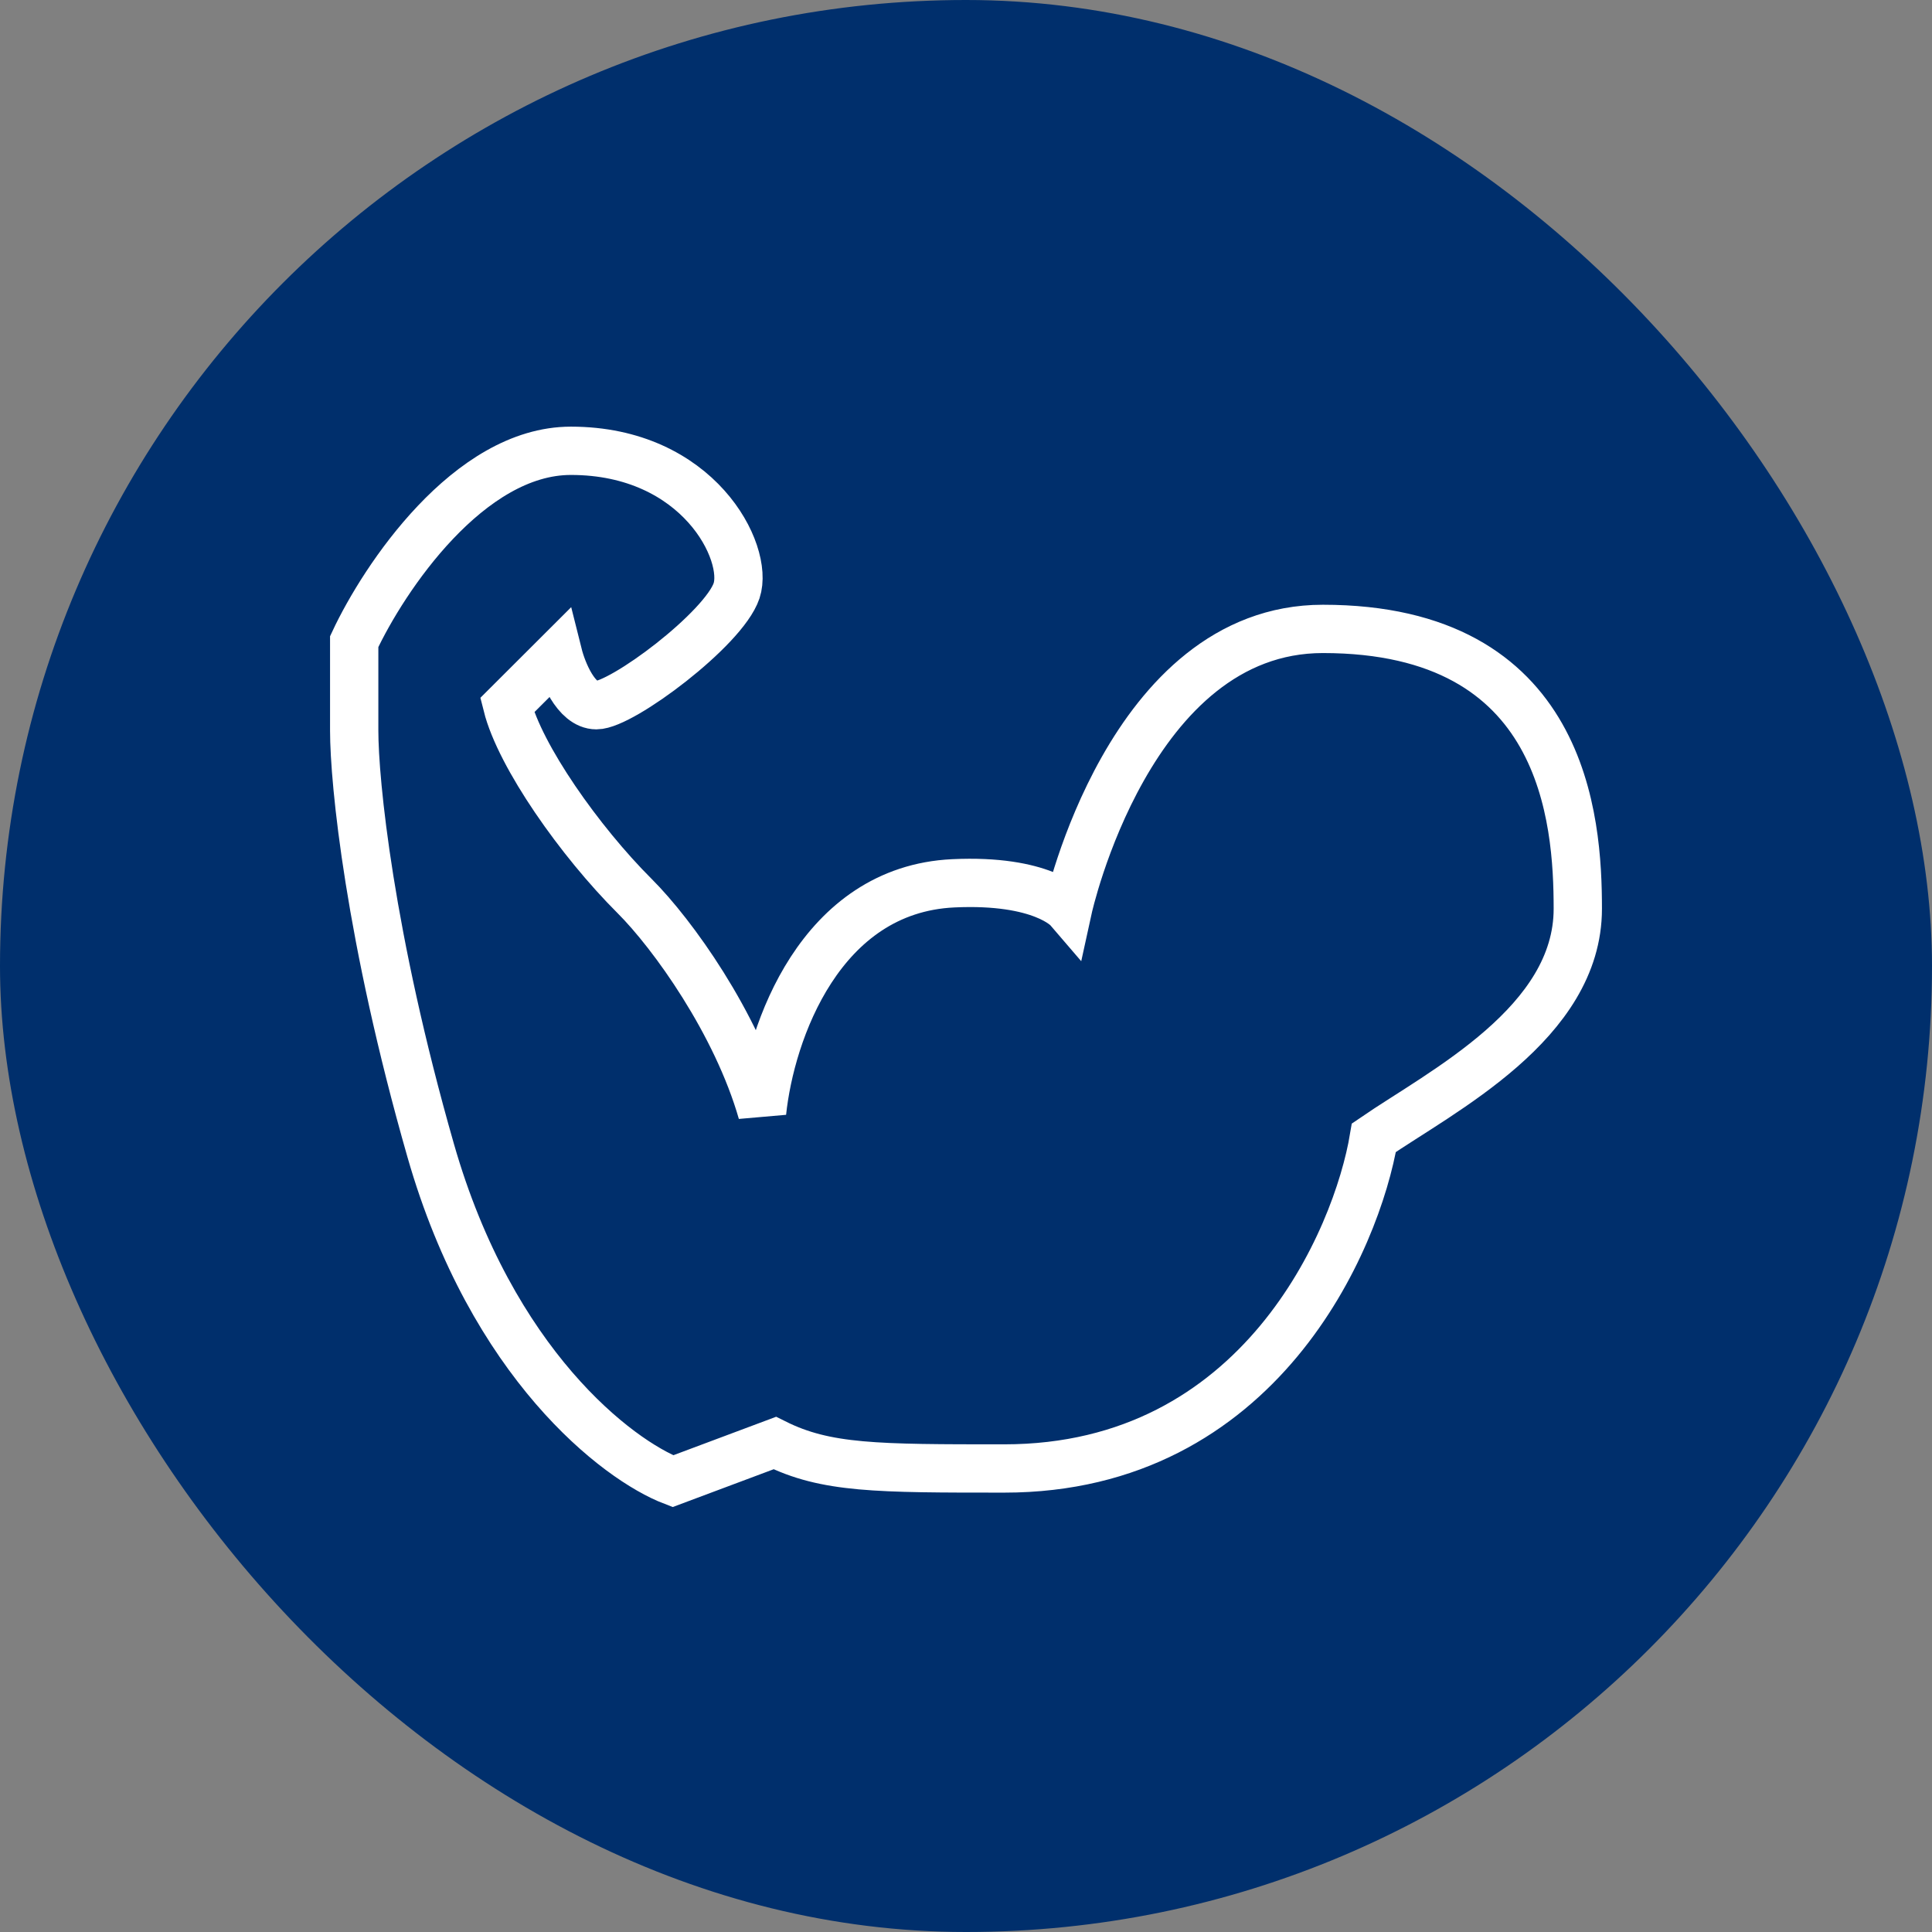
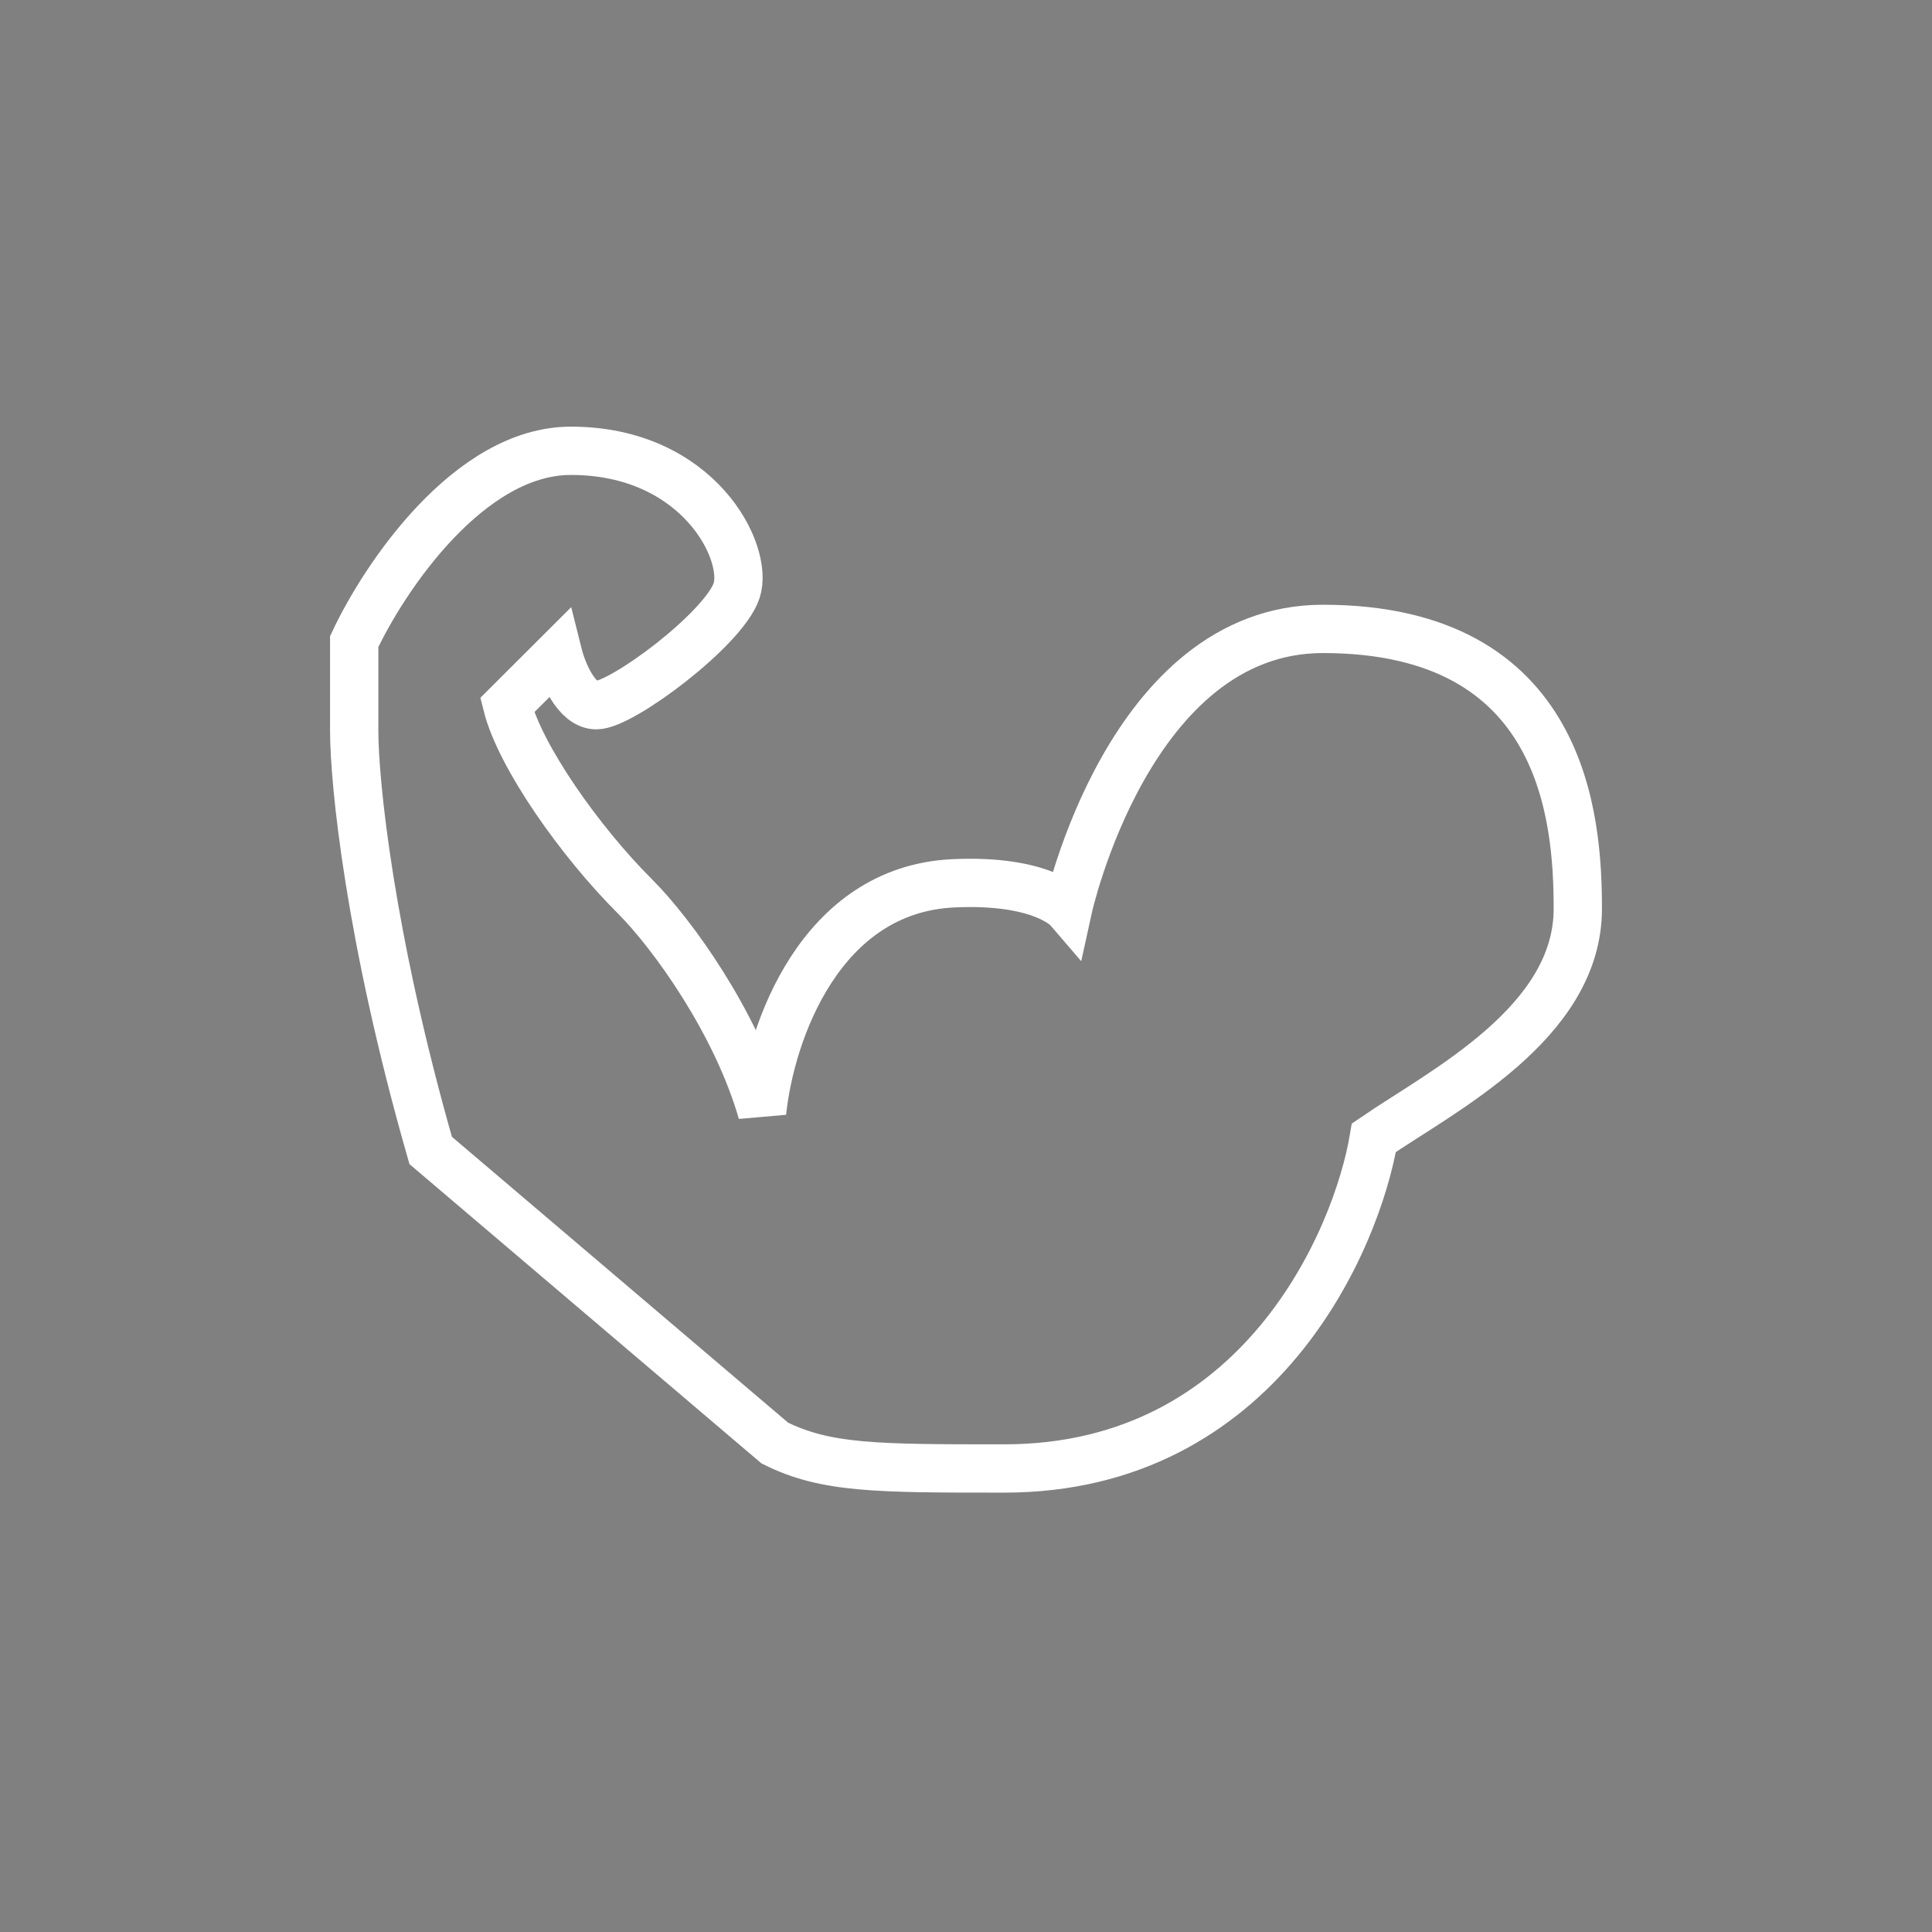
<svg xmlns="http://www.w3.org/2000/svg" width="60" height="60" viewBox="0 0 60 60" fill="none">
  <rect x="0" y="0" width="60" height="60" fill="#808080" stroke="none" />
-   <rect width="60" height="60" rx="30" fill="#002F6C" />
-   <path d="M41.083 19.531C35.067 19.531 33.167 28.222 33.167 28.222C33.167 28.222 32.375 27.301 29.604 27.432C25.48 27.627 23.93 32.041 23.667 34.543C22.875 31.778 20.896 29.012 19.708 27.827C18.003 26.125 16.146 23.482 15.75 21.901L17.333 20.321C17.465 20.848 17.887 21.901 18.521 21.901C19.312 21.901 22.479 19.531 22.875 18.346C23.271 17.16 21.688 14 17.729 14C14.562 14 11.924 17.951 11 19.926V22.691C11 24.272 11.475 29.091 13.375 35.728C15.275 42.365 19.18 45.342 20.896 46L24.062 44.815C25.646 45.605 27.229 45.605 31.188 45.605C39.13 45.605 42.139 38.494 42.667 35.333C44.778 33.885 49 31.778 49 28.222C49 25.457 48.604 19.531 41.083 19.531Z" stroke="white" stroke-width="1.5" />
+   <path d="M41.083 19.531C35.067 19.531 33.167 28.222 33.167 28.222C33.167 28.222 32.375 27.301 29.604 27.432C25.48 27.627 23.93 32.041 23.667 34.543C22.875 31.778 20.896 29.012 19.708 27.827C18.003 26.125 16.146 23.482 15.75 21.901L17.333 20.321C17.465 20.848 17.887 21.901 18.521 21.901C19.312 21.901 22.479 19.531 22.875 18.346C23.271 17.16 21.688 14 17.729 14C14.562 14 11.924 17.951 11 19.926V22.691C11 24.272 11.475 29.091 13.375 35.728L24.062 44.815C25.646 45.605 27.229 45.605 31.188 45.605C39.13 45.605 42.139 38.494 42.667 35.333C44.778 33.885 49 31.778 49 28.222C49 25.457 48.604 19.531 41.083 19.531Z" stroke="white" stroke-width="1.5" />
</svg>